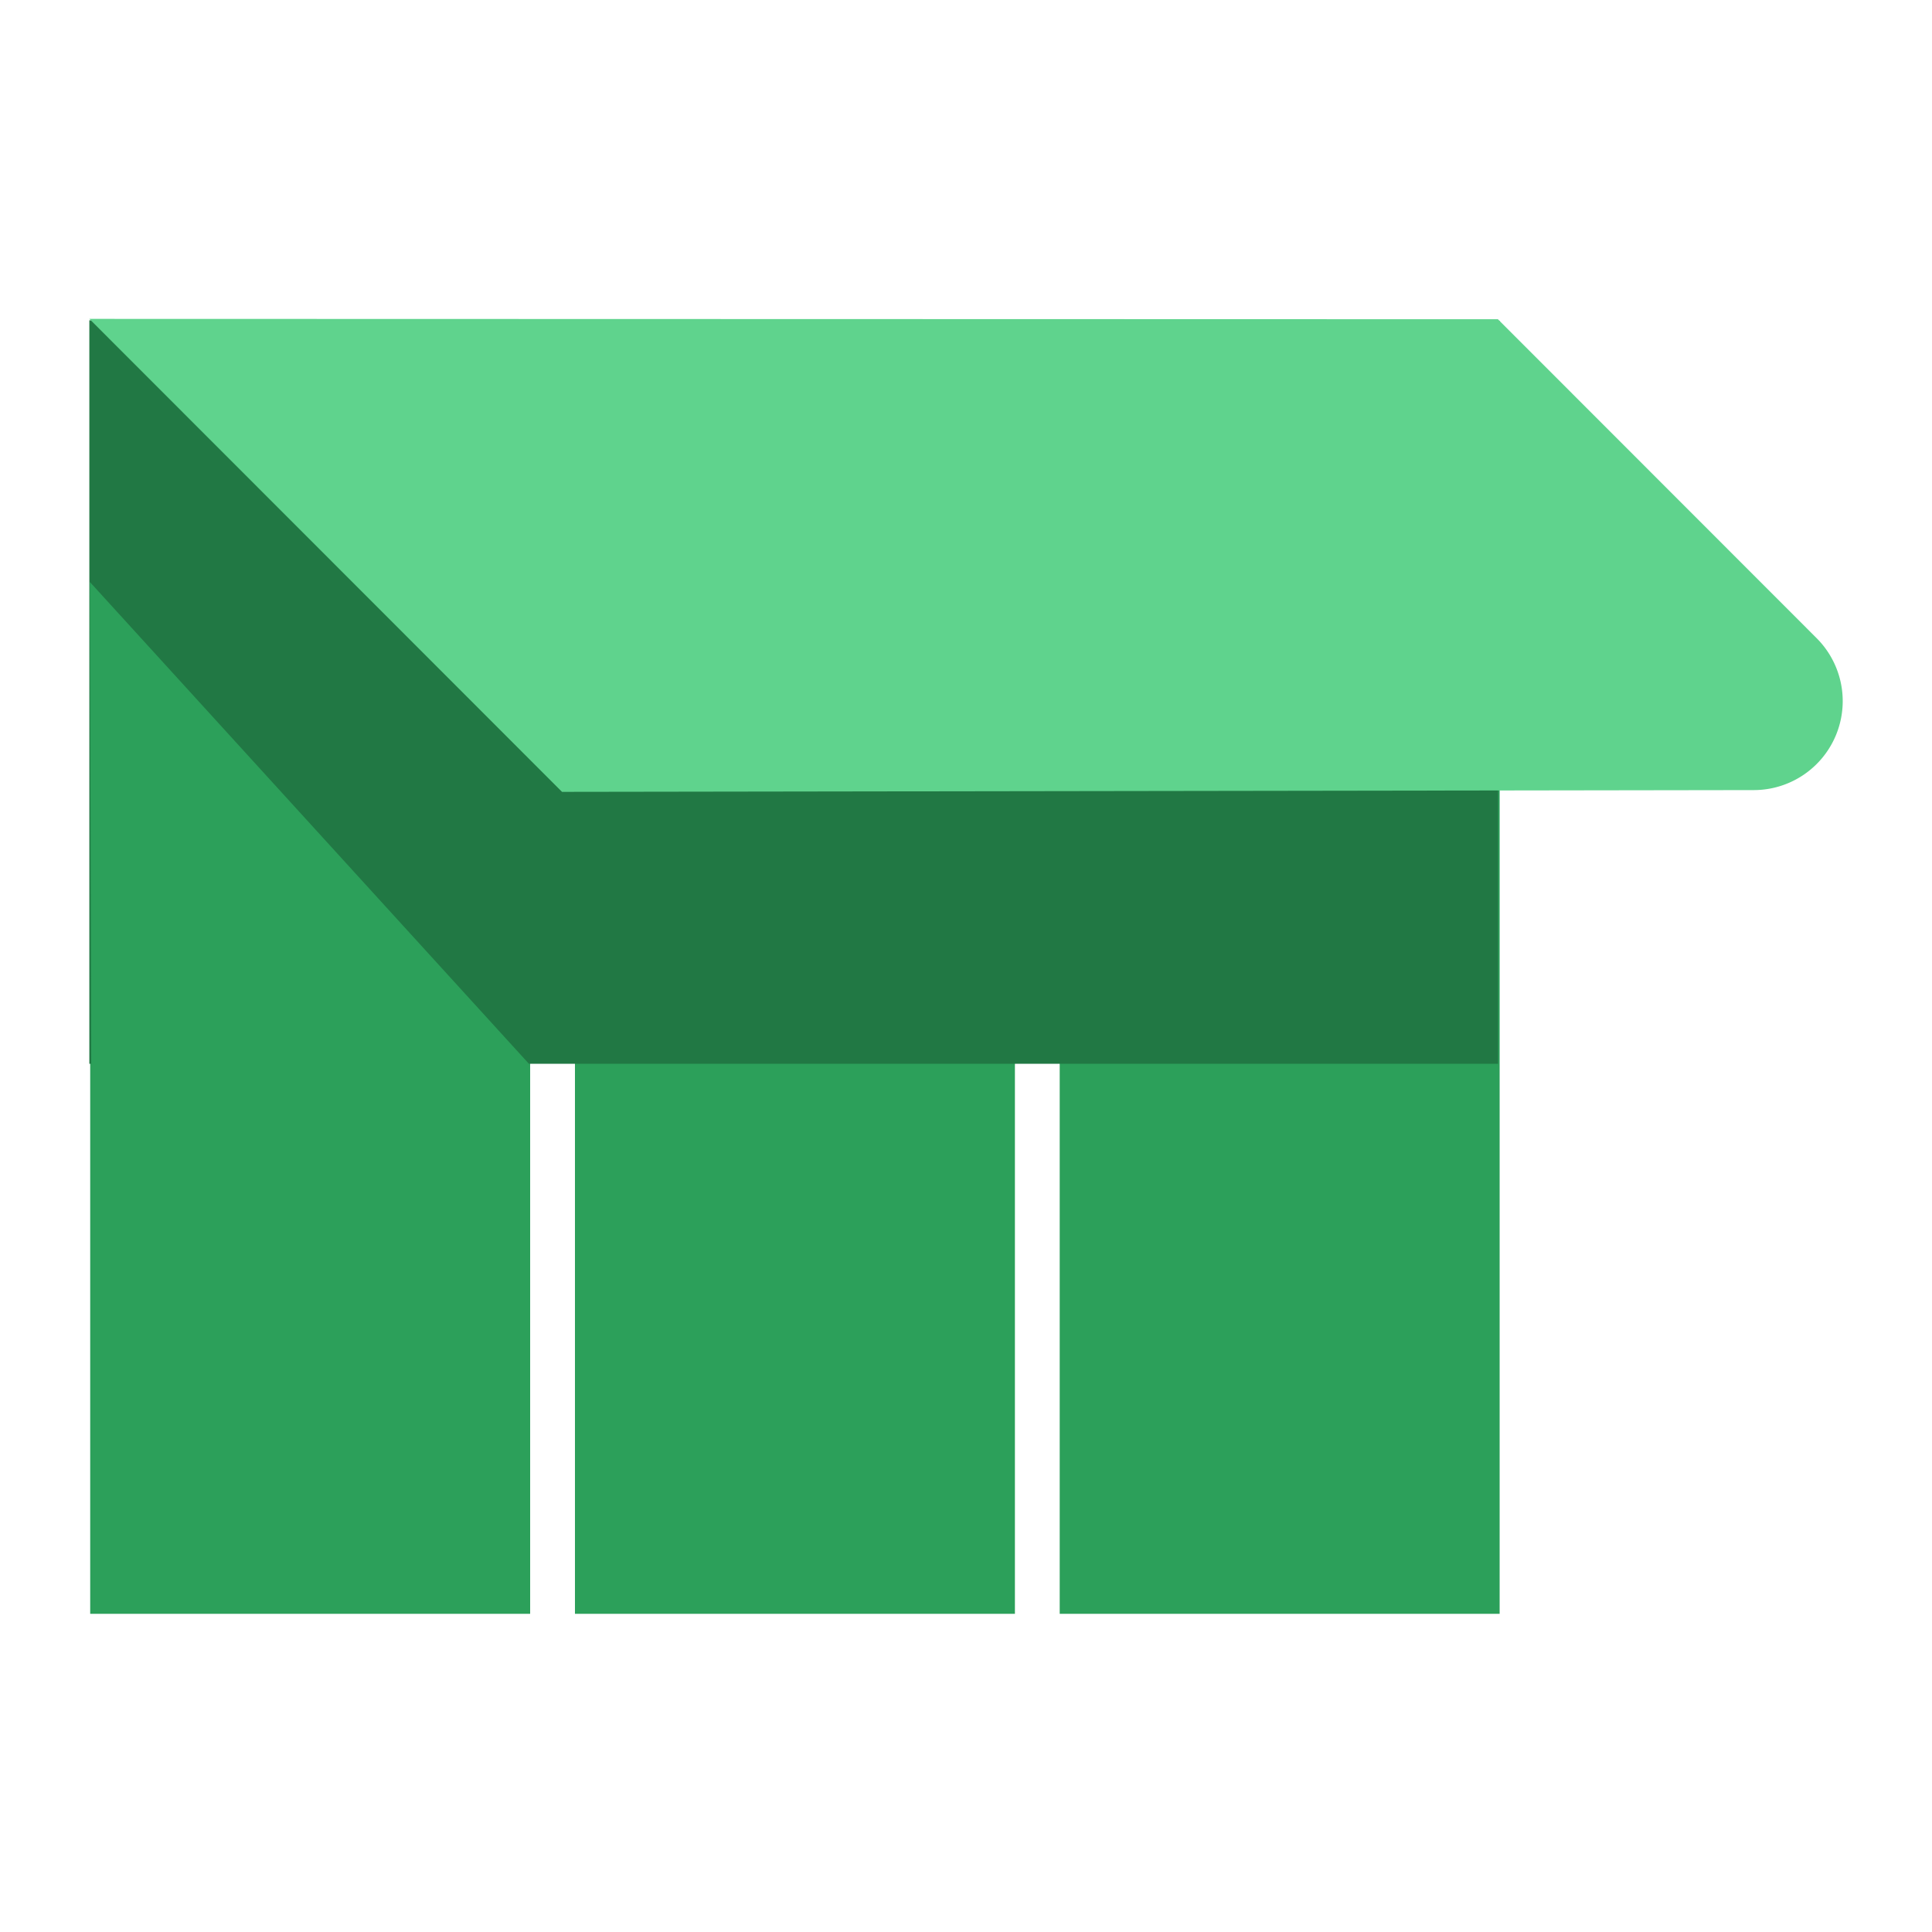
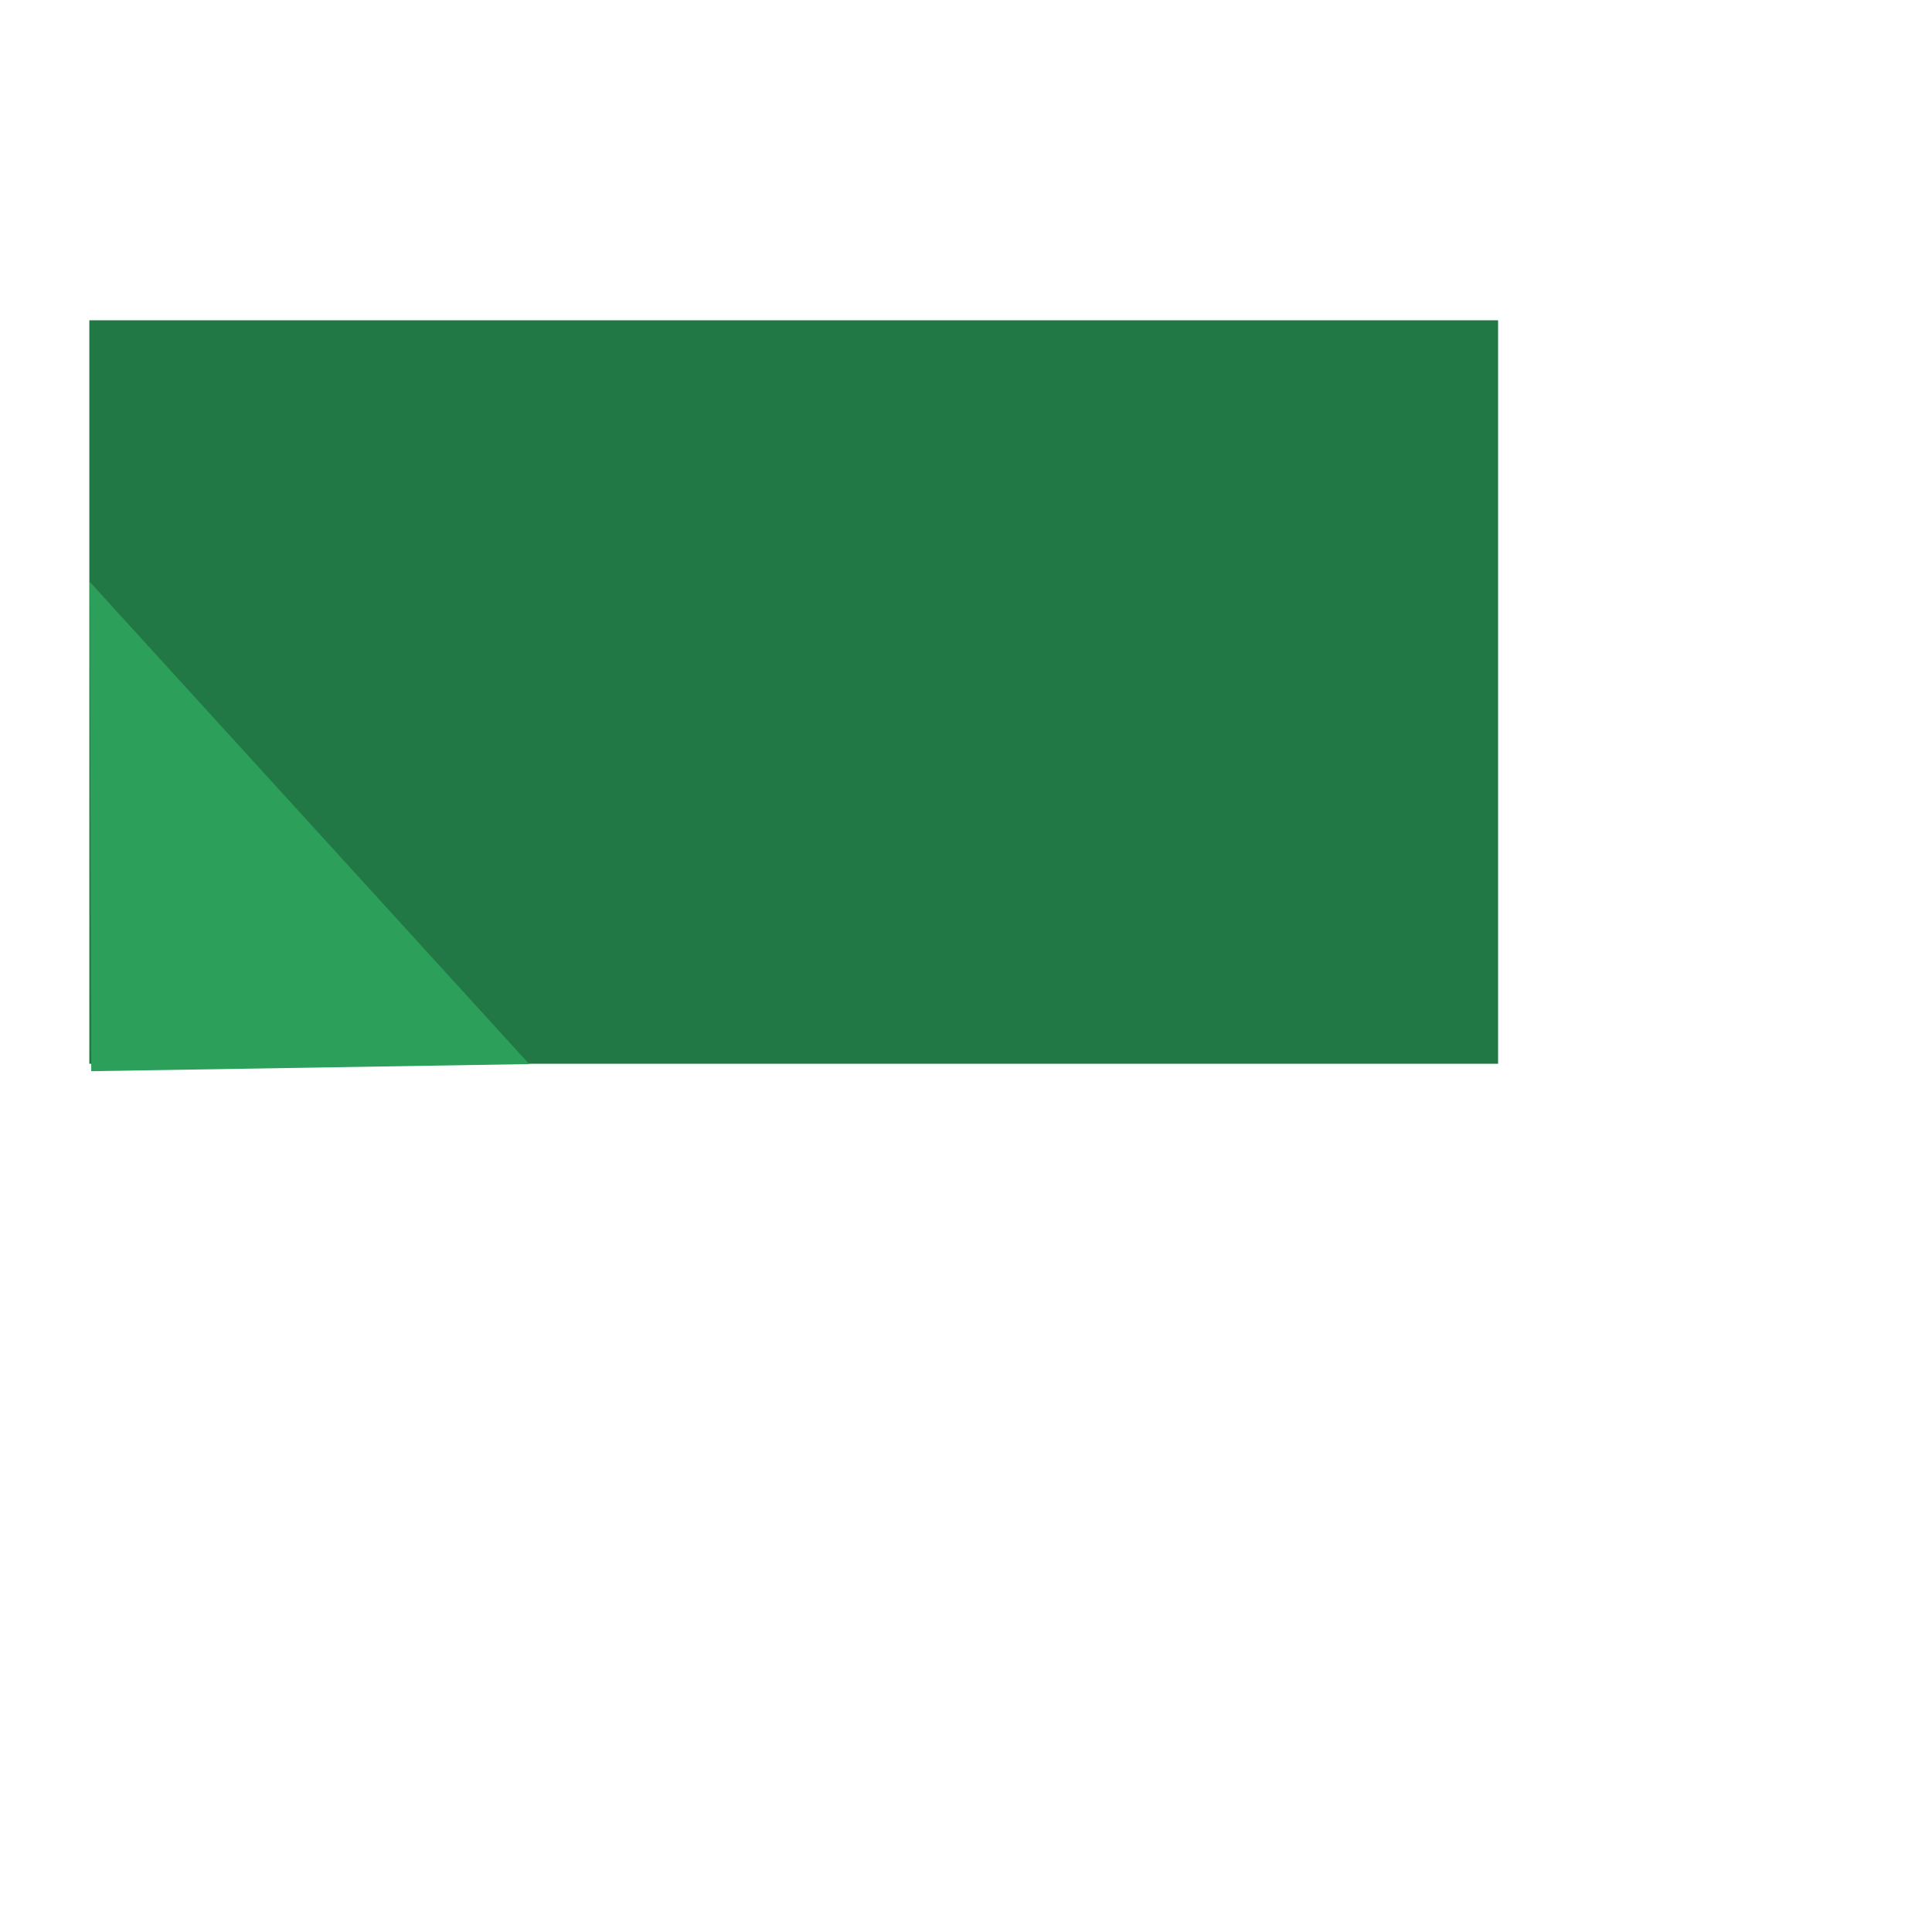
<svg xmlns="http://www.w3.org/2000/svg" xmlns:ns1="http://www.inkscape.org/namespaces/inkscape" xmlns:ns2="http://sodipodi.sourceforge.net/DTD/sodipodi-0.dtd" width="512" height="512" viewBox="0 0 512 512" version="1.1" id="svg1" ns1:version="1.4 (86a8ad7, 2024-10-11)" ns2:docname="Middle_Logo.svg" ns1:export-filename="Middle_Logo.png" ns1:export-xdpi="96" ns1:export-ydpi="96">
  <ns2:namedview id="namedview1" pagecolor="#ffffff" bordercolor="#000000" borderopacity="0.25" ns1:showpageshadow="2" ns1:pageopacity="0.0" ns1:pagecheckerboard="0" ns1:deskcolor="#d1d1d1" ns1:document-units="px" ns1:zoom="1.2041016" ns1:cx="350.88402" ns1:cy="371.64639" ns1:window-width="2400" ns1:window-height="1504" ns1:window-x="-9" ns1:window-y="-9" ns1:window-maximized="1" ns1:current-layer="layer1" />
  <defs id="defs1">
    <ns1:path-effect effect="fillet_chamfer" id="path-effect10" is_visible="true" lpeversion="1" nodesatellites_param="F,0,0,1,0,0,0,1 @ F,0,0,1,0,0,0,1 @ F,0,0,1,0,0,0,1 @ F,0,0,1,0,0,0,1 @ F,0,0,1,0,0,0,1 @ F,0,0,1,0,0,0,1 @ F,0,0,1,0,0,0,1 @ F,0,0,1,0,0,0,1 @ F,0,0,1,0,0,0,1 @ F,0,0,1,0,0,0,1 @ F,0,0,1,0,0,0,1 @ F,0,0,1,0,0,0,1" radius="1" unit="px" method="auto" mode="F" chamfer_steps="1" flexible="false" use_knot_distance="true" apply_no_radius="true" apply_with_radius="true" only_selected="false" hide_knots="false" />
    <ns1:path-effect effect="fillet_chamfer" id="path-effect9" is_visible="true" lpeversion="1" nodesatellites_param="F,0,0,1,0,0,0,1 @ F,0,0,1,0,0,0,1 @ F,0,0,1,0,14.945,0,1 @ F,0,0,1,0,0,0,1" radius="0" unit="px" method="auto" mode="F" chamfer_steps="1" flexible="false" use_knot_distance="true" apply_no_radius="true" apply_with_radius="true" only_selected="false" hide_knots="false" />
  </defs>
  <g ns1:label="Layer 1" ns1:groupmode="layer" id="layer1">
    <g id="g11" style="display:inline" transform="matrix(3.799,0,0,3.799,-187.629,-281.68)">
      <g ns1:groupmode="layer" id="layer2" ns1:label="Layer 1" style="display:inline">
-         <path d="m 65.817,81.591 v 76.247 h 36.277 v -39.97 h 3.694 v 39.97 h 36.277 v -39.97 h 3.694 v 39.97 H 182.034 V 81.591 Z" id="text9" style="font-size:131.915px;font-family:Crude;-inkscape-font-specification:'Crude, Normal';fill:#2ca05a;stroke:#d88628;stroke-width:0;stroke-linecap:round;stroke-linejoin:round;paint-order:stroke fill markers" transform="scale(0.846,1.183)" aria-label="m" ns1:path-effect="#path-effect10" ns1:original-d="m 65.816788,81.59136 v 76.24687 h 36.276622 v -39.97025 h 3.69362 v 39.97025 h 36.27662 v -39.97025 h 3.69362 v 39.97025 H 182.0339 V 81.59136 Z" />
        <rect style="fill:#217844;stroke:#d88628;stroke-width:0;stroke-linecap:round;stroke-linejoin:round;paint-order:stroke fill markers" id="rect9" width="98.271" height="51.864" x="55.621" y="96.489" />
-         <path style="fill:#5fd38d;stroke:#d88628;stroke-width:0;stroke-linecap:round;stroke-linejoin:round;paint-order:stroke fill markers" d="m 55.623,96.39 32.971,32.994 83.142,-0.123 a 6.207,6.207 112.468 0 0 4.381,-10.594 L 153.88,96.415 Z" id="path8" ns1:path-effect="#path-effect9" ns1:original-d="M 55.623046,96.390099 88.593584,129.38441 186.68079,129.23926 153.88018,96.415029 Z" />
        <path style="fill:#2ca05a;stroke:#d88628;stroke-width:0;stroke-linecap:round;stroke-linejoin:round;paint-order:stroke fill markers" d="m 55.654,114.74 30.65,33.634 -30.55,0.496 z" id="path9" ns2:nodetypes="cccc" />
      </g>
    </g>
  </g>
</svg>